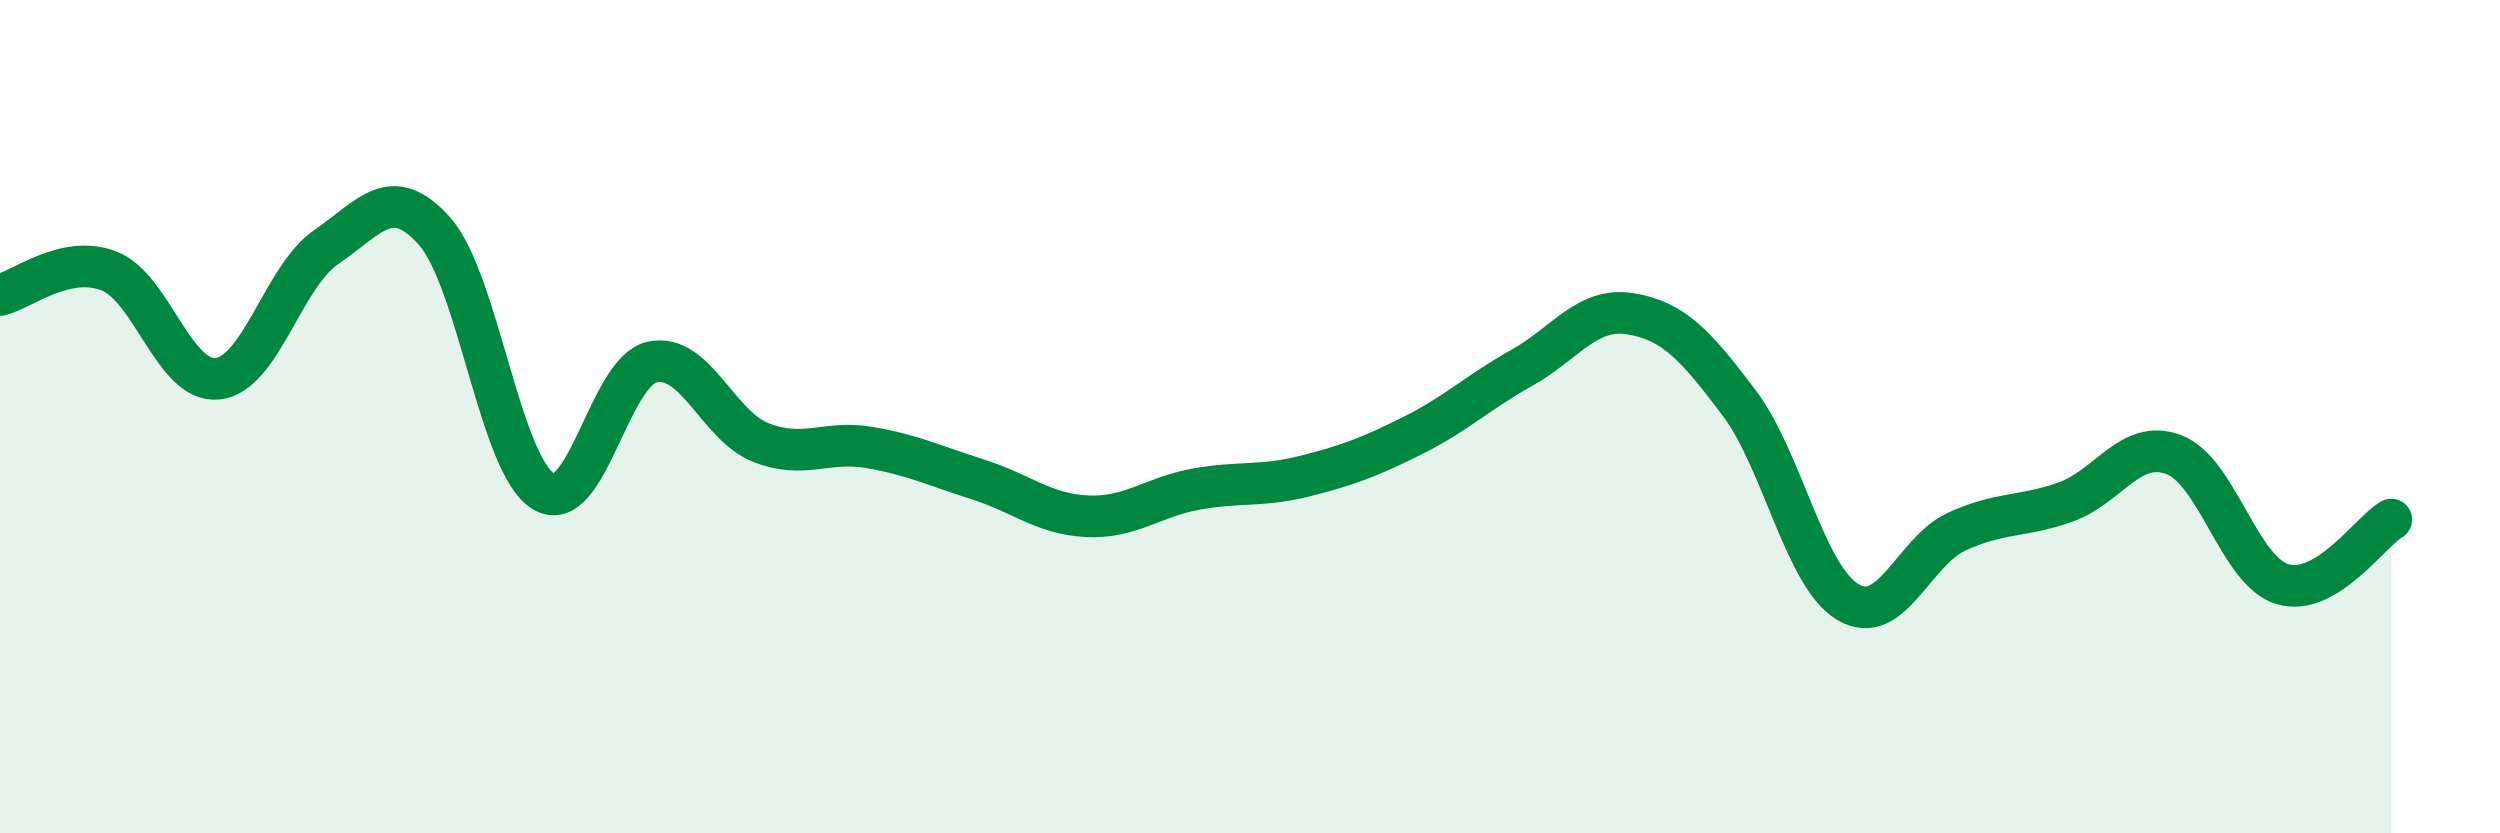
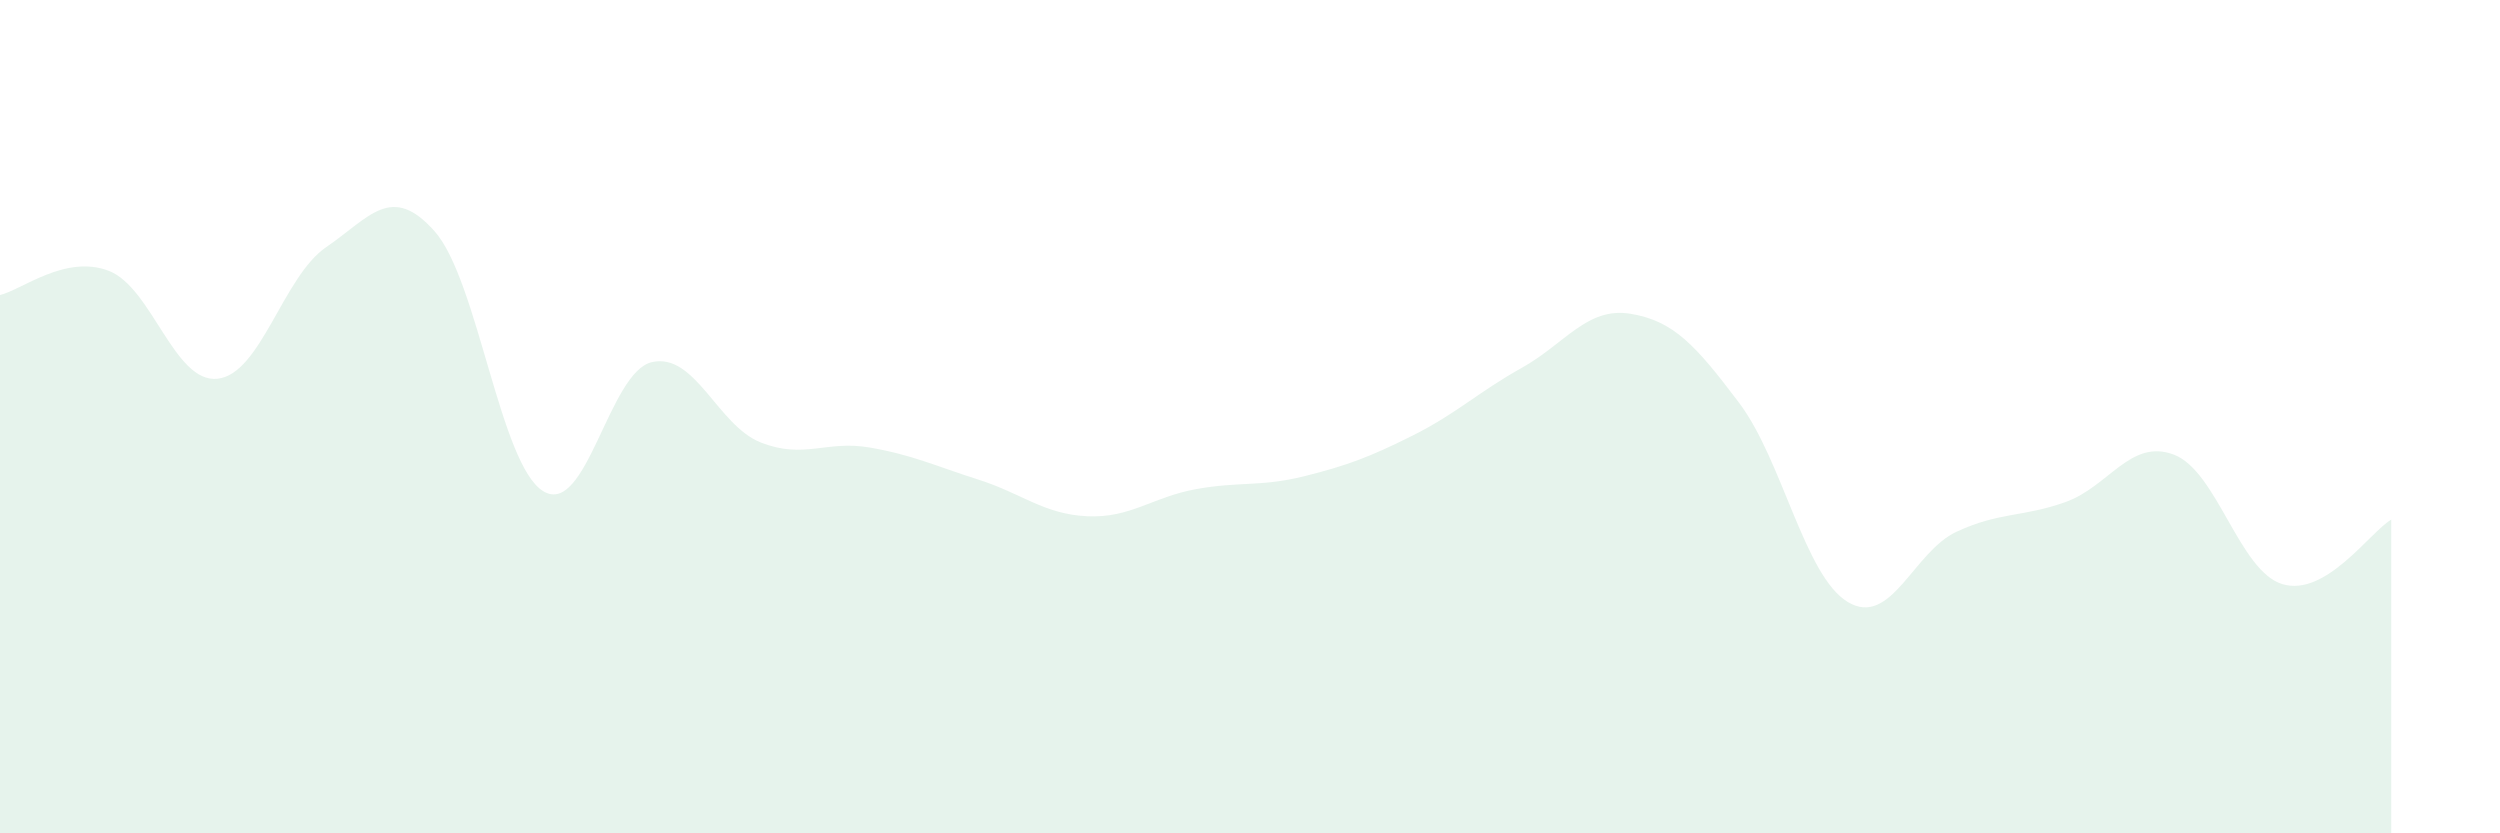
<svg xmlns="http://www.w3.org/2000/svg" width="60" height="20" viewBox="0 0 60 20">
  <path d="M 0,7.08 C 0.52,6.96 1.57,6.1 2.61,6.5 C 3.65,6.9 4.18,9.2 5.22,9.09 C 6.26,8.98 6.79,6.64 7.83,5.93 C 8.87,5.22 9.39,4.38 10.43,5.55 C 11.47,6.72 12,11.16 13.04,11.79 C 14.08,12.42 14.61,8.92 15.65,8.69 C 16.69,8.46 17.22,10.21 18.26,10.62 C 19.3,11.03 19.83,10.56 20.87,10.74 C 21.91,10.92 22.44,11.18 23.48,11.51 C 24.52,11.84 25.05,12.34 26.09,12.39 C 27.13,12.44 27.66,11.93 28.7,11.74 C 29.74,11.55 30.26,11.69 31.3,11.43 C 32.34,11.17 32.87,10.97 33.91,10.45 C 34.95,9.93 35.48,9.41 36.52,8.83 C 37.56,8.25 38.09,7.36 39.13,7.53 C 40.17,7.7 40.7,8.29 41.74,9.67 C 42.78,11.05 43.31,13.83 44.35,14.45 C 45.39,15.07 45.92,13.24 46.96,12.76 C 48,12.28 48.53,12.42 49.57,12.05 C 50.61,11.68 51.13,10.52 52.17,10.91 C 53.21,11.3 53.74,13.71 54.78,14.02 C 55.82,14.33 56.87,12.78 57.39,12.47L57.39 20L0 20Z" fill="#008740" opacity="0.1" stroke-linecap="round" stroke-linejoin="round" />
-   <path d="M 0,7.08 C 0.52,6.96 1.57,6.1 2.61,6.5 C 3.65,6.9 4.18,9.2 5.22,9.09 C 6.26,8.98 6.79,6.64 7.83,5.93 C 8.87,5.22 9.39,4.38 10.43,5.55 C 11.47,6.72 12,11.16 13.04,11.79 C 14.08,12.42 14.61,8.92 15.65,8.69 C 16.69,8.46 17.22,10.21 18.26,10.62 C 19.3,11.03 19.83,10.56 20.87,10.74 C 21.91,10.92 22.44,11.18 23.48,11.51 C 24.52,11.84 25.05,12.34 26.09,12.39 C 27.13,12.44 27.66,11.93 28.7,11.74 C 29.74,11.55 30.26,11.69 31.3,11.43 C 32.34,11.17 32.87,10.97 33.91,10.45 C 34.95,9.93 35.48,9.41 36.52,8.83 C 37.56,8.25 38.09,7.36 39.13,7.53 C 40.17,7.7 40.7,8.29 41.74,9.67 C 42.78,11.05 43.31,13.83 44.35,14.45 C 45.39,15.07 45.92,13.24 46.96,12.76 C 48,12.28 48.53,12.42 49.57,12.05 C 50.61,11.68 51.13,10.52 52.17,10.91 C 53.21,11.3 53.74,13.71 54.78,14.02 C 55.82,14.33 56.87,12.78 57.39,12.47" stroke="#008740" stroke-width="1" fill="none" stroke-linecap="round" stroke-linejoin="round" />
</svg>